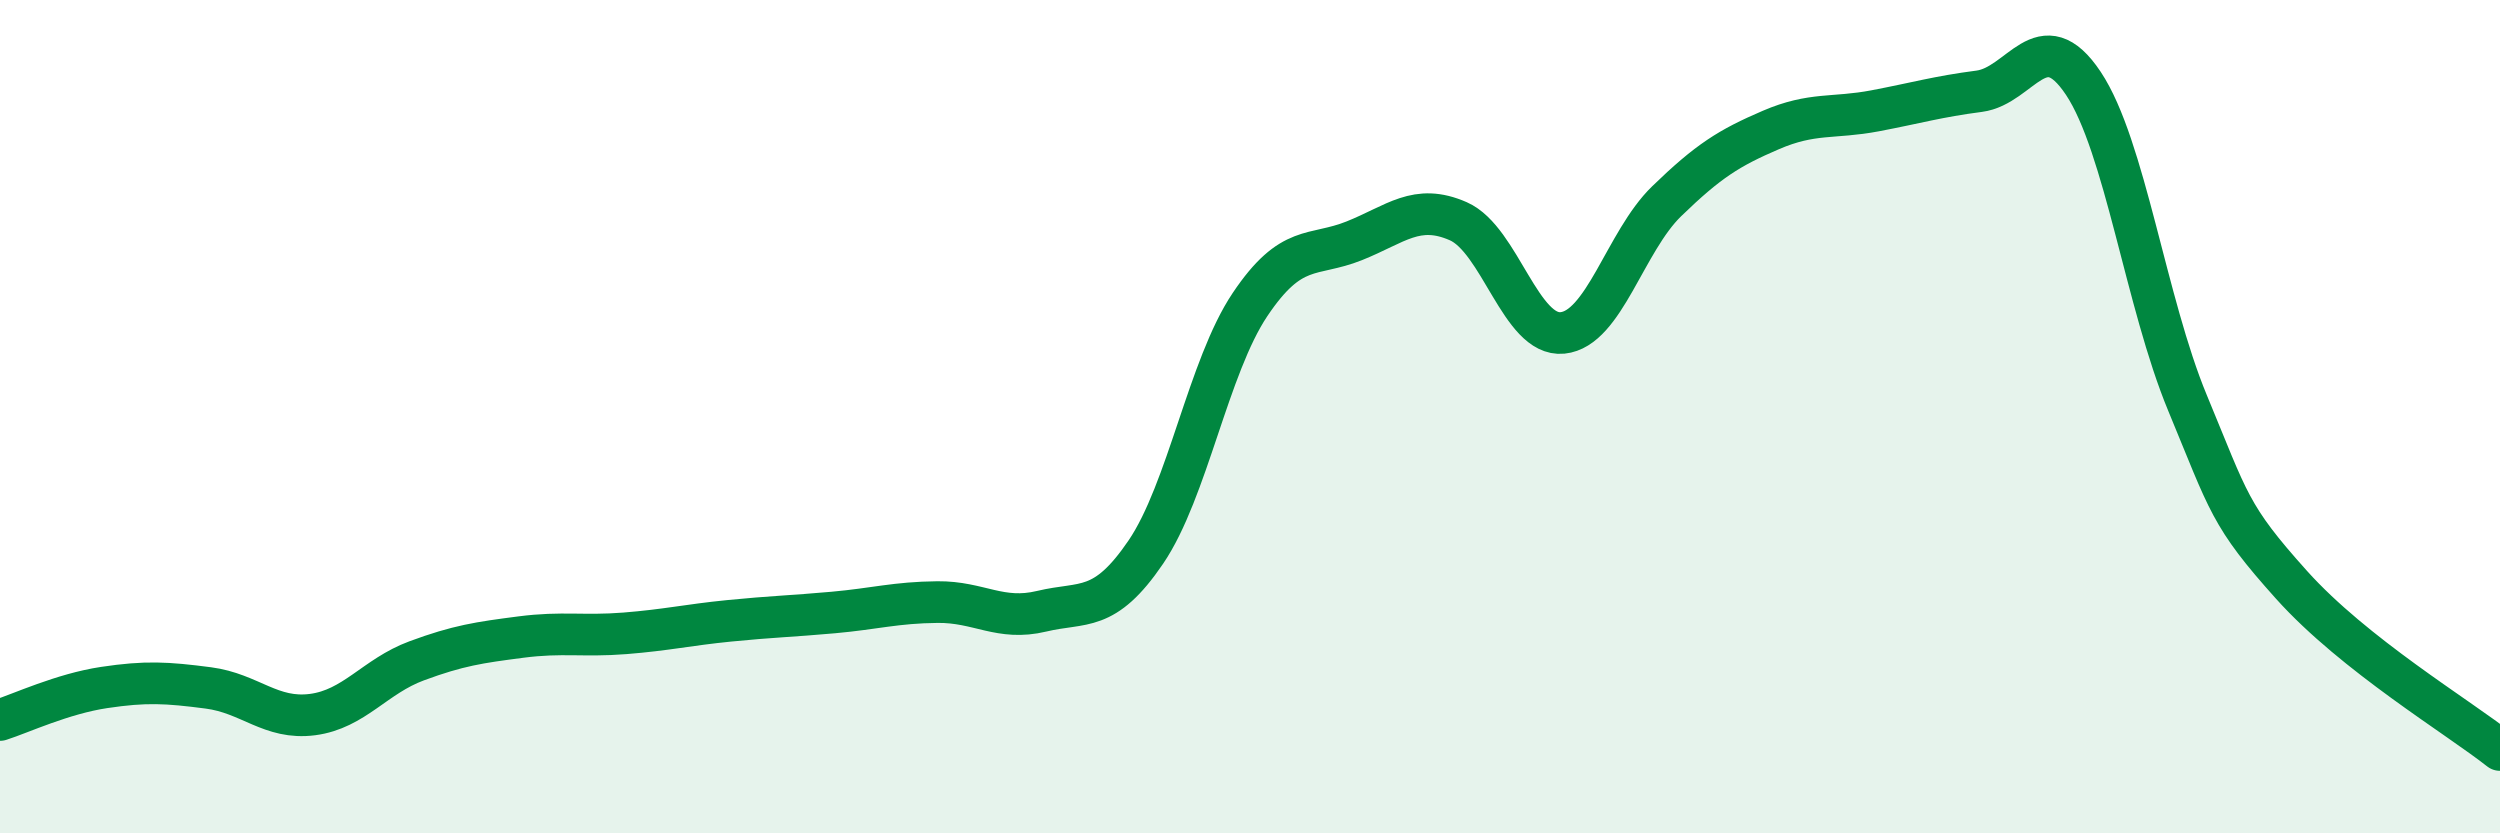
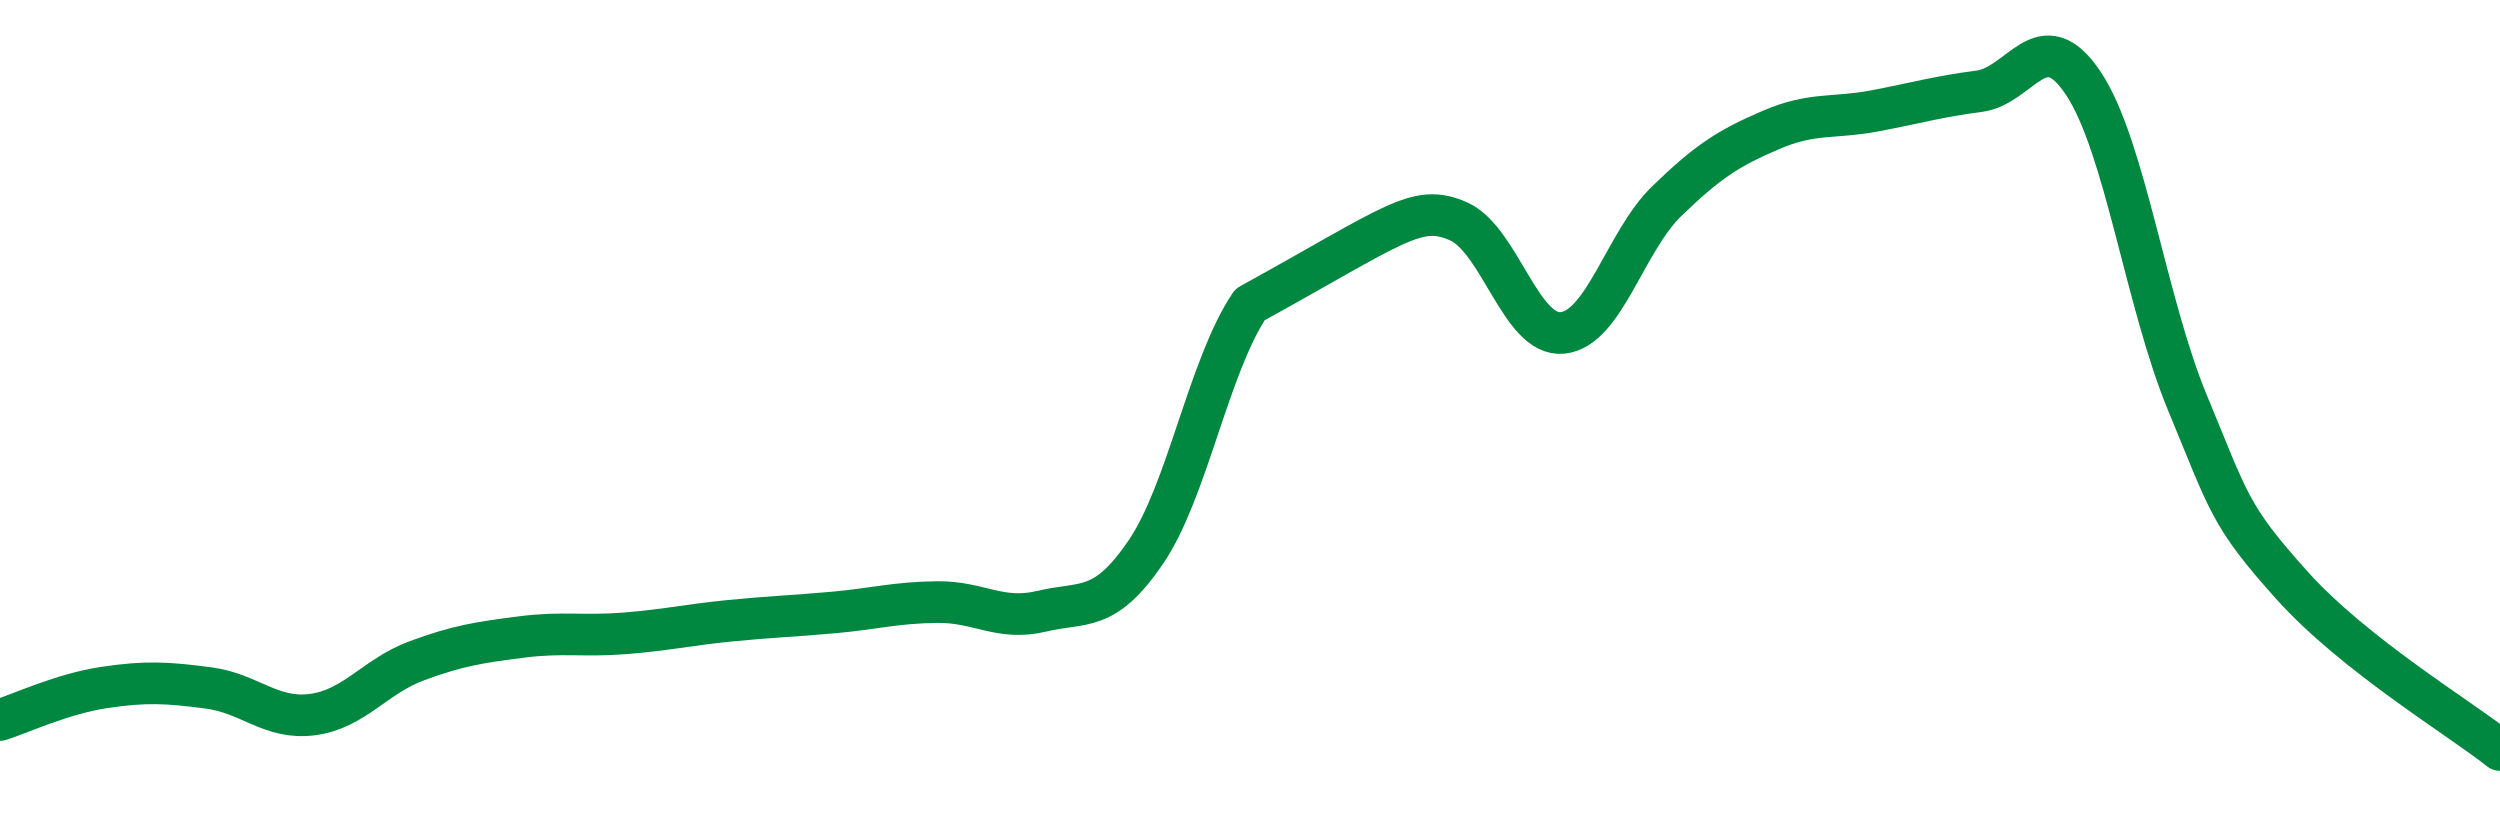
<svg xmlns="http://www.w3.org/2000/svg" width="60" height="20" viewBox="0 0 60 20">
-   <path d="M 0,17.28 C 0.5,17.12 1.5,16.65 2.5,16.5 C 3.5,16.35 4,16.38 5,16.51 C 6,16.64 6.5,17.28 7.5,17.15 C 8.5,17.02 9,16.23 10,15.86 C 11,15.49 11.5,15.42 12.5,15.29 C 13.5,15.16 14,15.28 15,15.2 C 16,15.12 16.5,15 17.5,14.9 C 18.5,14.8 19,14.79 20,14.7 C 21,14.61 21.5,14.46 22.5,14.45 C 23.5,14.44 24,14.91 25,14.67 C 26,14.43 26.5,14.72 27.5,13.25 C 28.5,11.78 29,8.8 30,7.31 C 31,5.82 31.5,6.18 32.5,5.78 C 33.5,5.38 34,4.87 35,5.31 C 36,5.75 36.5,8.09 37.5,7.99 C 38.5,7.89 39,5.8 40,4.83 C 41,3.86 41.5,3.55 42.5,3.12 C 43.5,2.69 44,2.85 45,2.66 C 46,2.47 46.5,2.32 47.5,2.19 C 48.5,2.06 49,0.5 50,2 C 51,3.5 51.5,7.26 52.5,9.67 C 53.5,12.08 53.5,12.37 55,14.04 C 56.5,15.71 59,17.21 60,18L60 20L0 20Z" fill="#008740" opacity="0.1" stroke-linecap="round" stroke-linejoin="round" />
-   <path d="M 0,17.28 C 0.5,17.12 1.5,16.65 2.5,16.5 C 3.5,16.35 4,16.38 5,16.51 C 6,16.64 6.5,17.28 7.5,17.15 C 8.5,17.02 9,16.23 10,15.86 C 11,15.49 11.5,15.42 12.5,15.29 C 13.5,15.16 14,15.28 15,15.2 C 16,15.12 16.5,15 17.5,14.9 C 18.5,14.8 19,14.79 20,14.7 C 21,14.61 21.5,14.46 22.5,14.45 C 23.5,14.44 24,14.91 25,14.67 C 26,14.43 26.5,14.72 27.5,13.25 C 28.5,11.78 29,8.8 30,7.31 C 31,5.82 31.5,6.18 32.5,5.78 C 33.5,5.38 34,4.87 35,5.31 C 36,5.75 36.5,8.09 37.5,7.99 C 38.5,7.89 39,5.8 40,4.83 C 41,3.86 41.5,3.55 42.5,3.12 C 43.5,2.69 44,2.85 45,2.66 C 46,2.47 46.5,2.32 47.5,2.19 C 48.5,2.06 49,0.5 50,2 C 51,3.5 51.5,7.26 52.5,9.67 C 53.5,12.08 53.5,12.37 55,14.04 C 56.5,15.71 59,17.21 60,18" stroke="#008740" stroke-width="1" fill="none" stroke-linecap="round" stroke-linejoin="round" />
+   <path d="M 0,17.28 C 0.5,17.12 1.5,16.65 2.5,16.5 C 3.5,16.35 4,16.38 5,16.51 C 6,16.64 6.5,17.28 7.5,17.15 C 8.5,17.02 9,16.23 10,15.86 C 11,15.49 11.5,15.42 12.5,15.29 C 13.5,15.16 14,15.28 15,15.2 C 16,15.12 16.5,15 17.5,14.9 C 18.5,14.8 19,14.79 20,14.7 C 21,14.61 21.5,14.46 22.5,14.45 C 23.5,14.44 24,14.91 25,14.67 C 26,14.43 26.5,14.72 27.5,13.25 C 28.5,11.78 29,8.8 30,7.31 C 33.5,5.38 34,4.87 35,5.31 C 36,5.75 36.5,8.09 37.5,7.99 C 38.5,7.89 39,5.8 40,4.83 C 41,3.86 41.5,3.55 42.5,3.12 C 43.5,2.69 44,2.85 45,2.66 C 46,2.47 46.5,2.32 47.5,2.19 C 48.5,2.06 49,0.5 50,2 C 51,3.5 51.5,7.26 52.5,9.67 C 53.5,12.08 53.5,12.37 55,14.04 C 56.5,15.71 59,17.21 60,18" stroke="#008740" stroke-width="1" fill="none" stroke-linecap="round" stroke-linejoin="round" />
</svg>